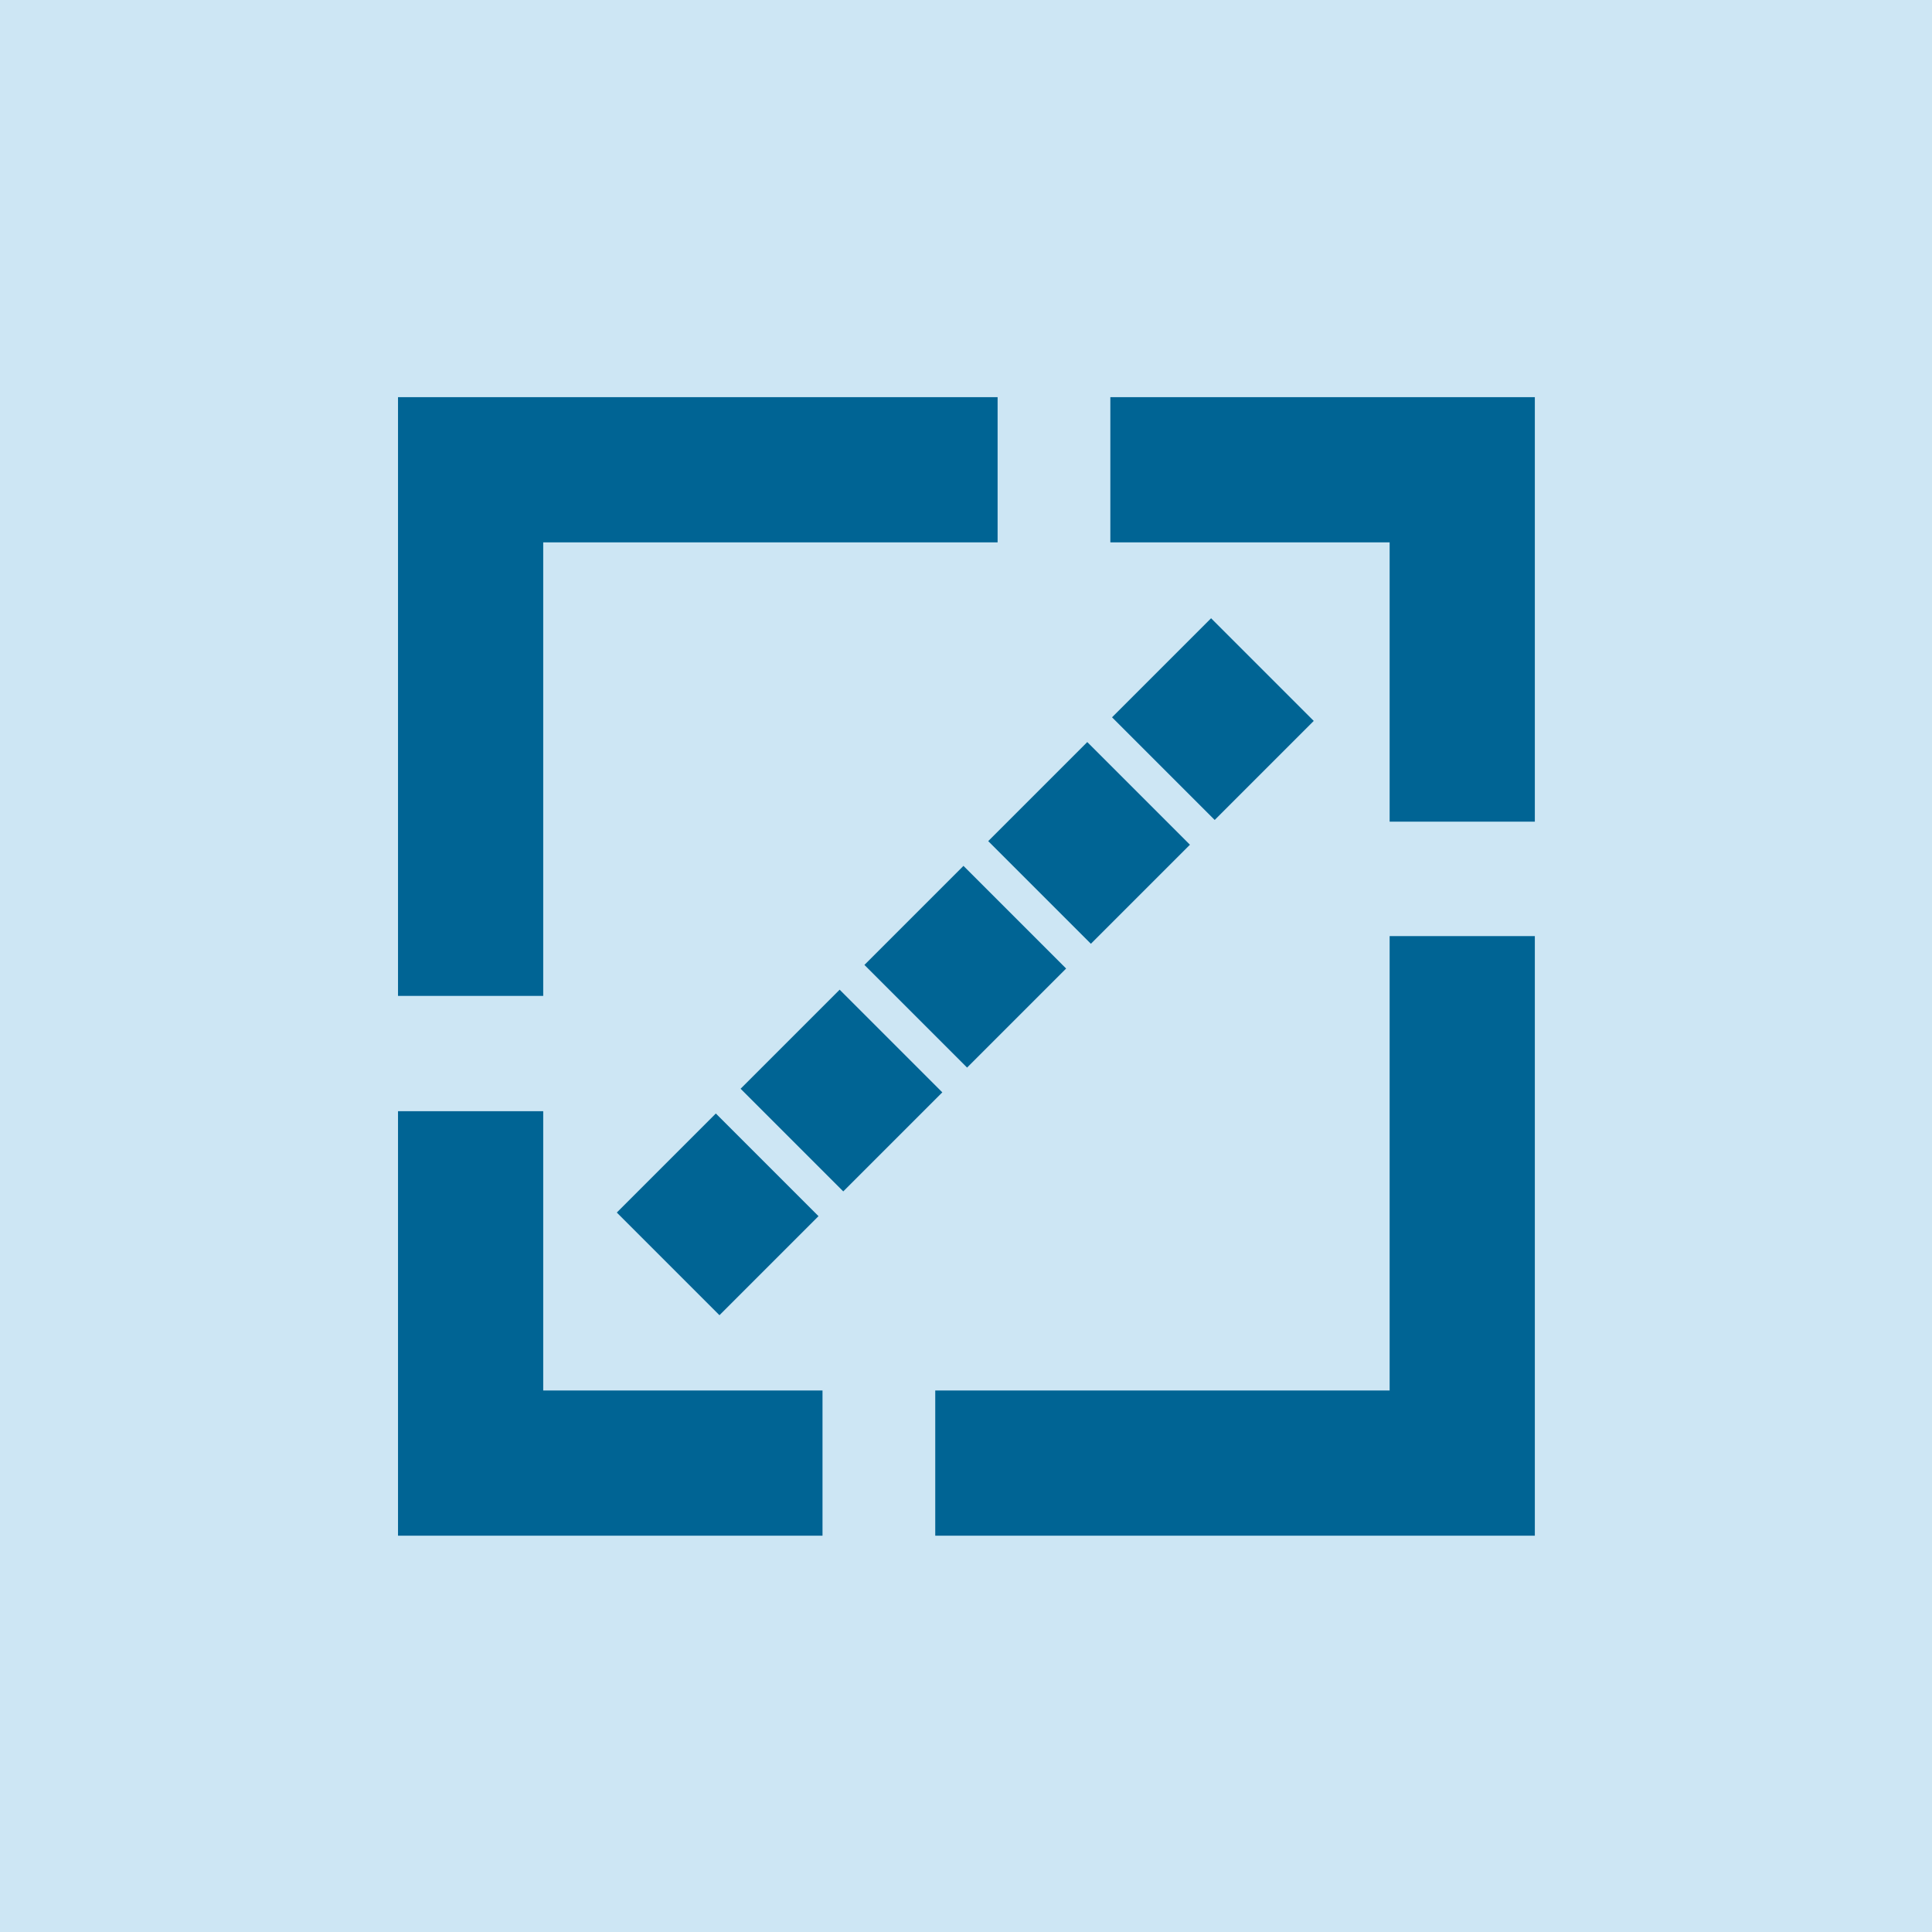
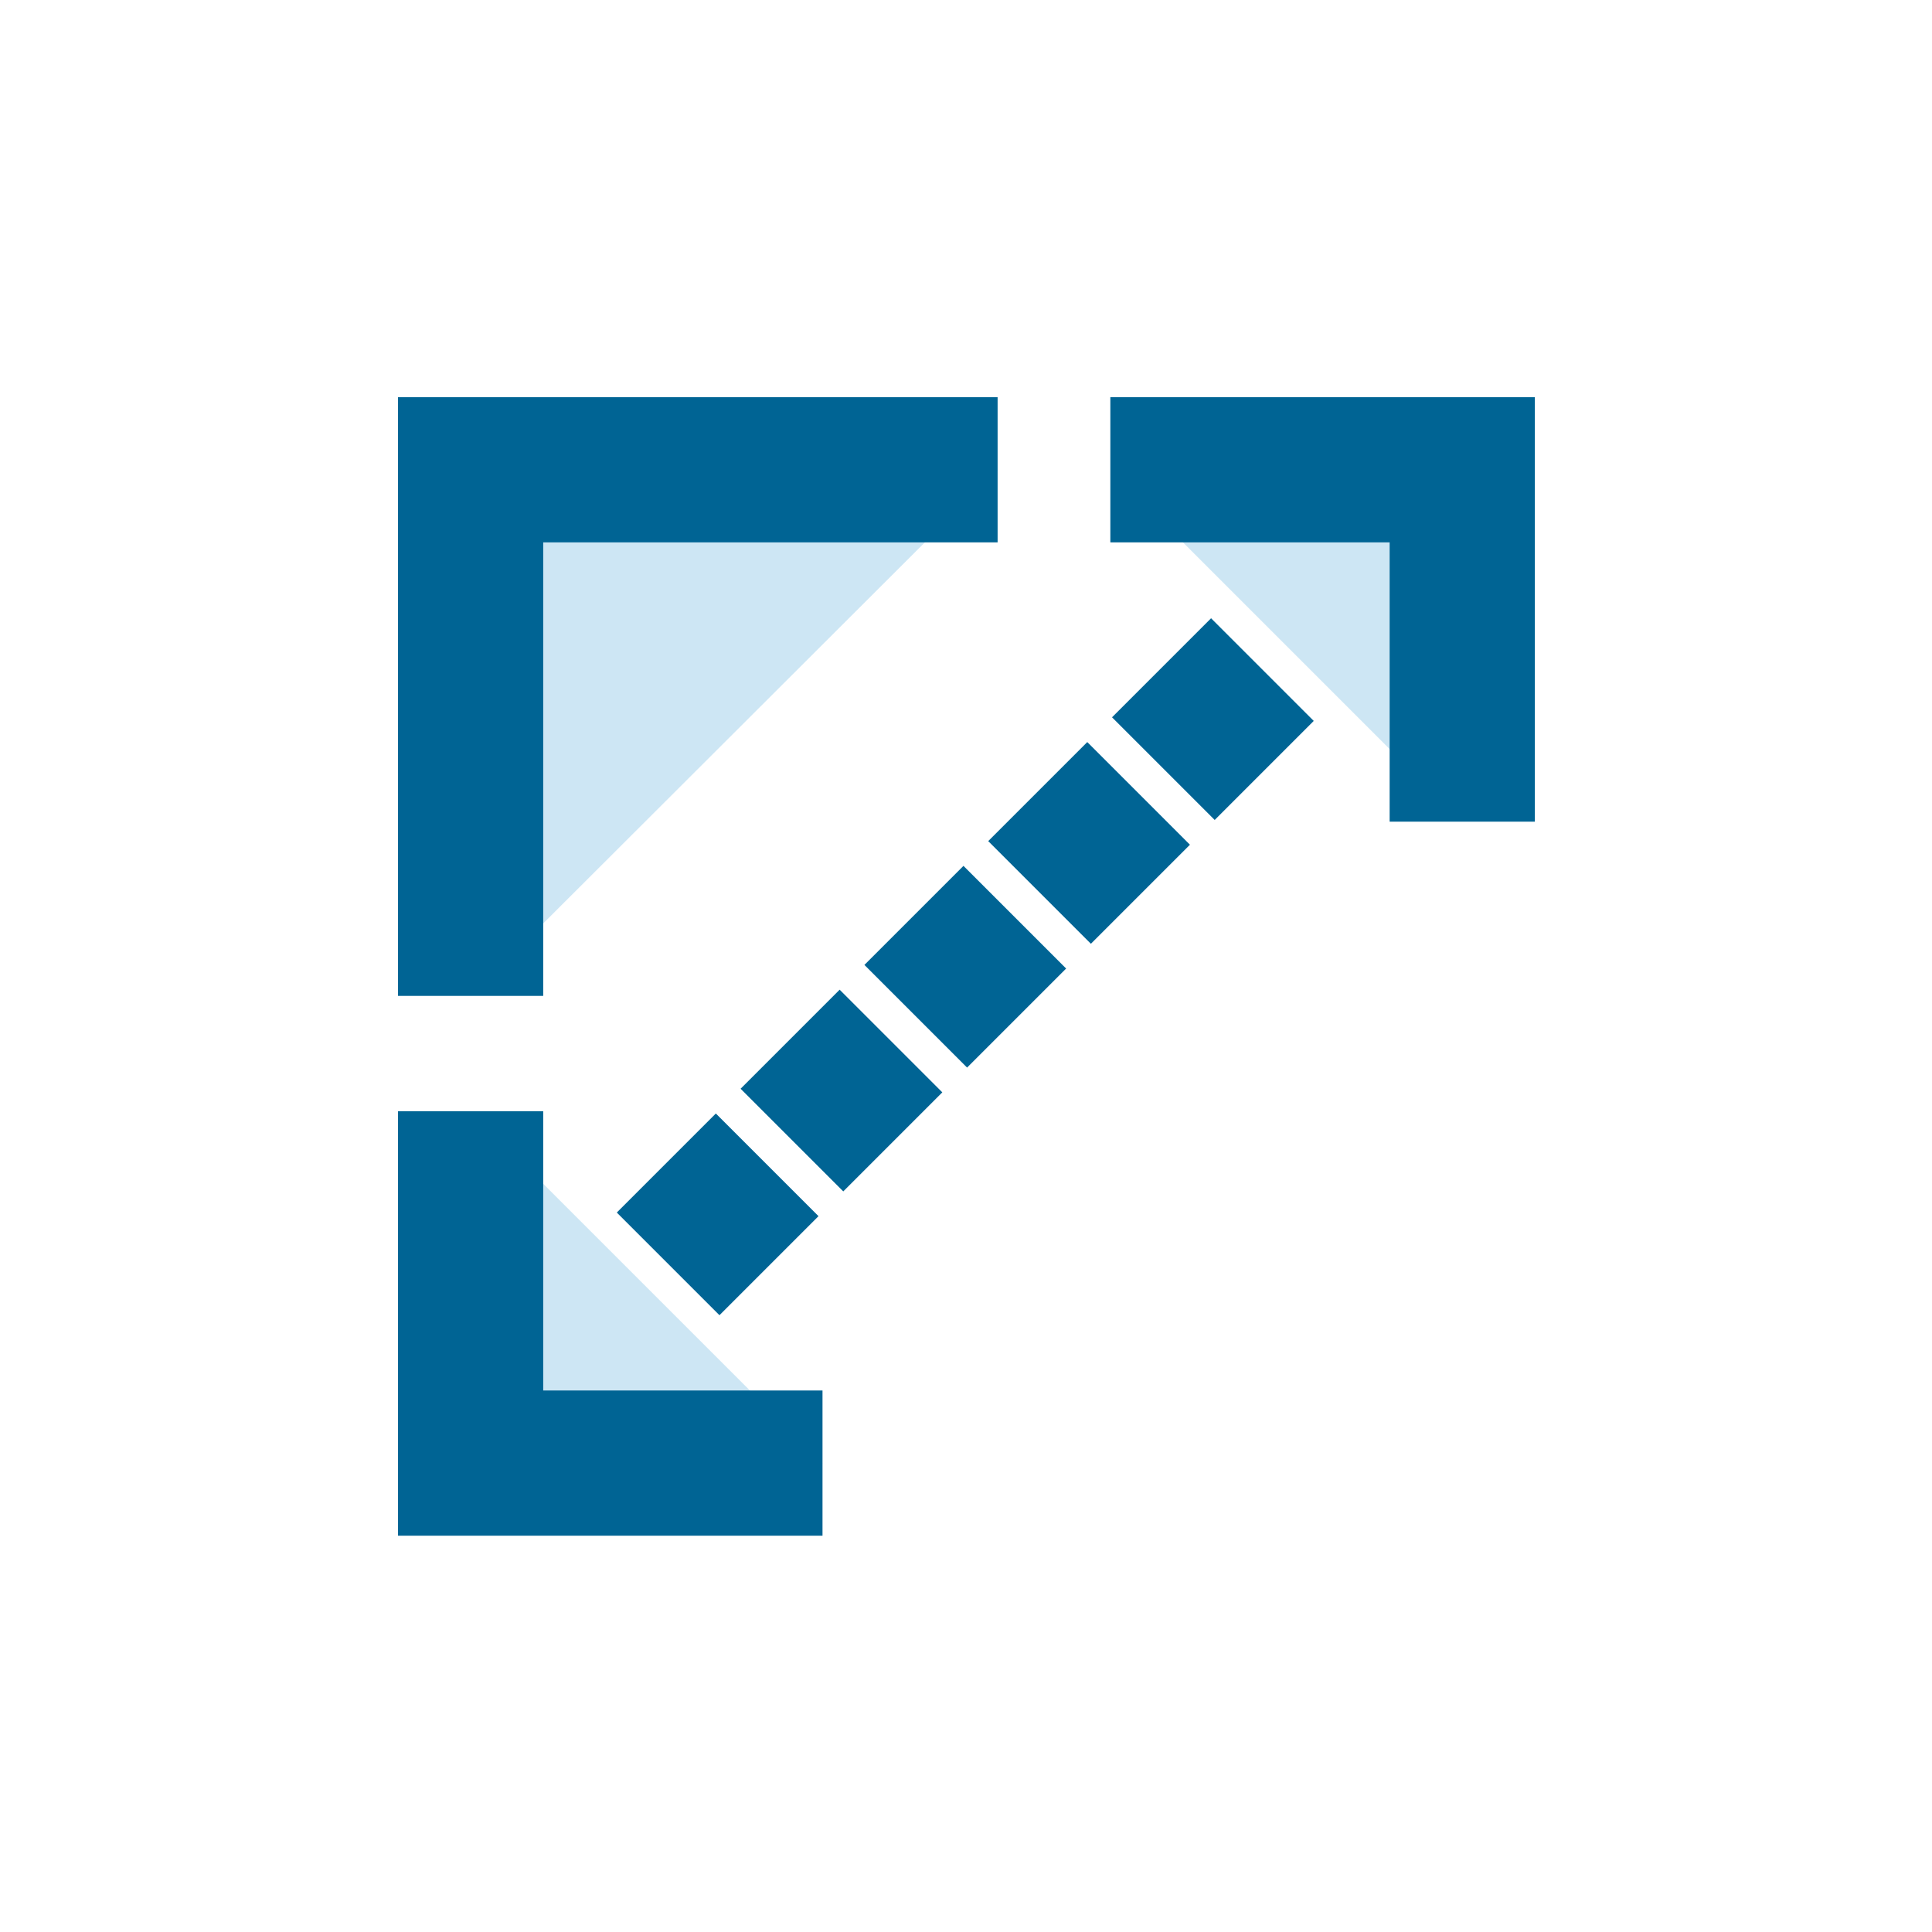
<svg xmlns="http://www.w3.org/2000/svg" id="Layer_2" viewBox="0 0 22.62 22.62">
  <defs>
    <style>.cls-1,.cls-2{fill:none;}.cls-1,.cls-2,.cls-3{stroke:#006494;stroke-miterlimit:10;stroke-width:1.7px;}.cls-2{stroke-dasharray:1.64 .41;}.cls-3,.cls-4{fill:#cde6f4;}</style>
  </defs>
  <g id="Layer_1-2">
-     <rect class="cls-4" width="22.62" height="22.62" />
-     <polyline class="cls-3" points="10.95 17.13 17.12 17.13 17.12 10.96" />
    <polyline class="cls-3" points="11.68 5.5 5.51 5.5 5.51 11.66" />
    <line class="cls-4" x1="17.12" y1="5.5" x2="5.5" y2="17.11" />
-     <line class="cls-1" x1="17.12" y1="5.5" x2="16.52" y2="6.1" />
    <line class="cls-2" x1="16.23" y1="6.39" x2="6.25" y2="16.37" />
    <line class="cls-1" x1="6.1" y1="16.51" x2="5.5" y2="17.11" />
    <polyline class="cls-3" points="17.12 9.62 17.12 5.5 13 5.5" />
    <polyline class="cls-3" points="5.51 13.01 5.51 17.13 9.63 17.13" />
  </g>
</svg>